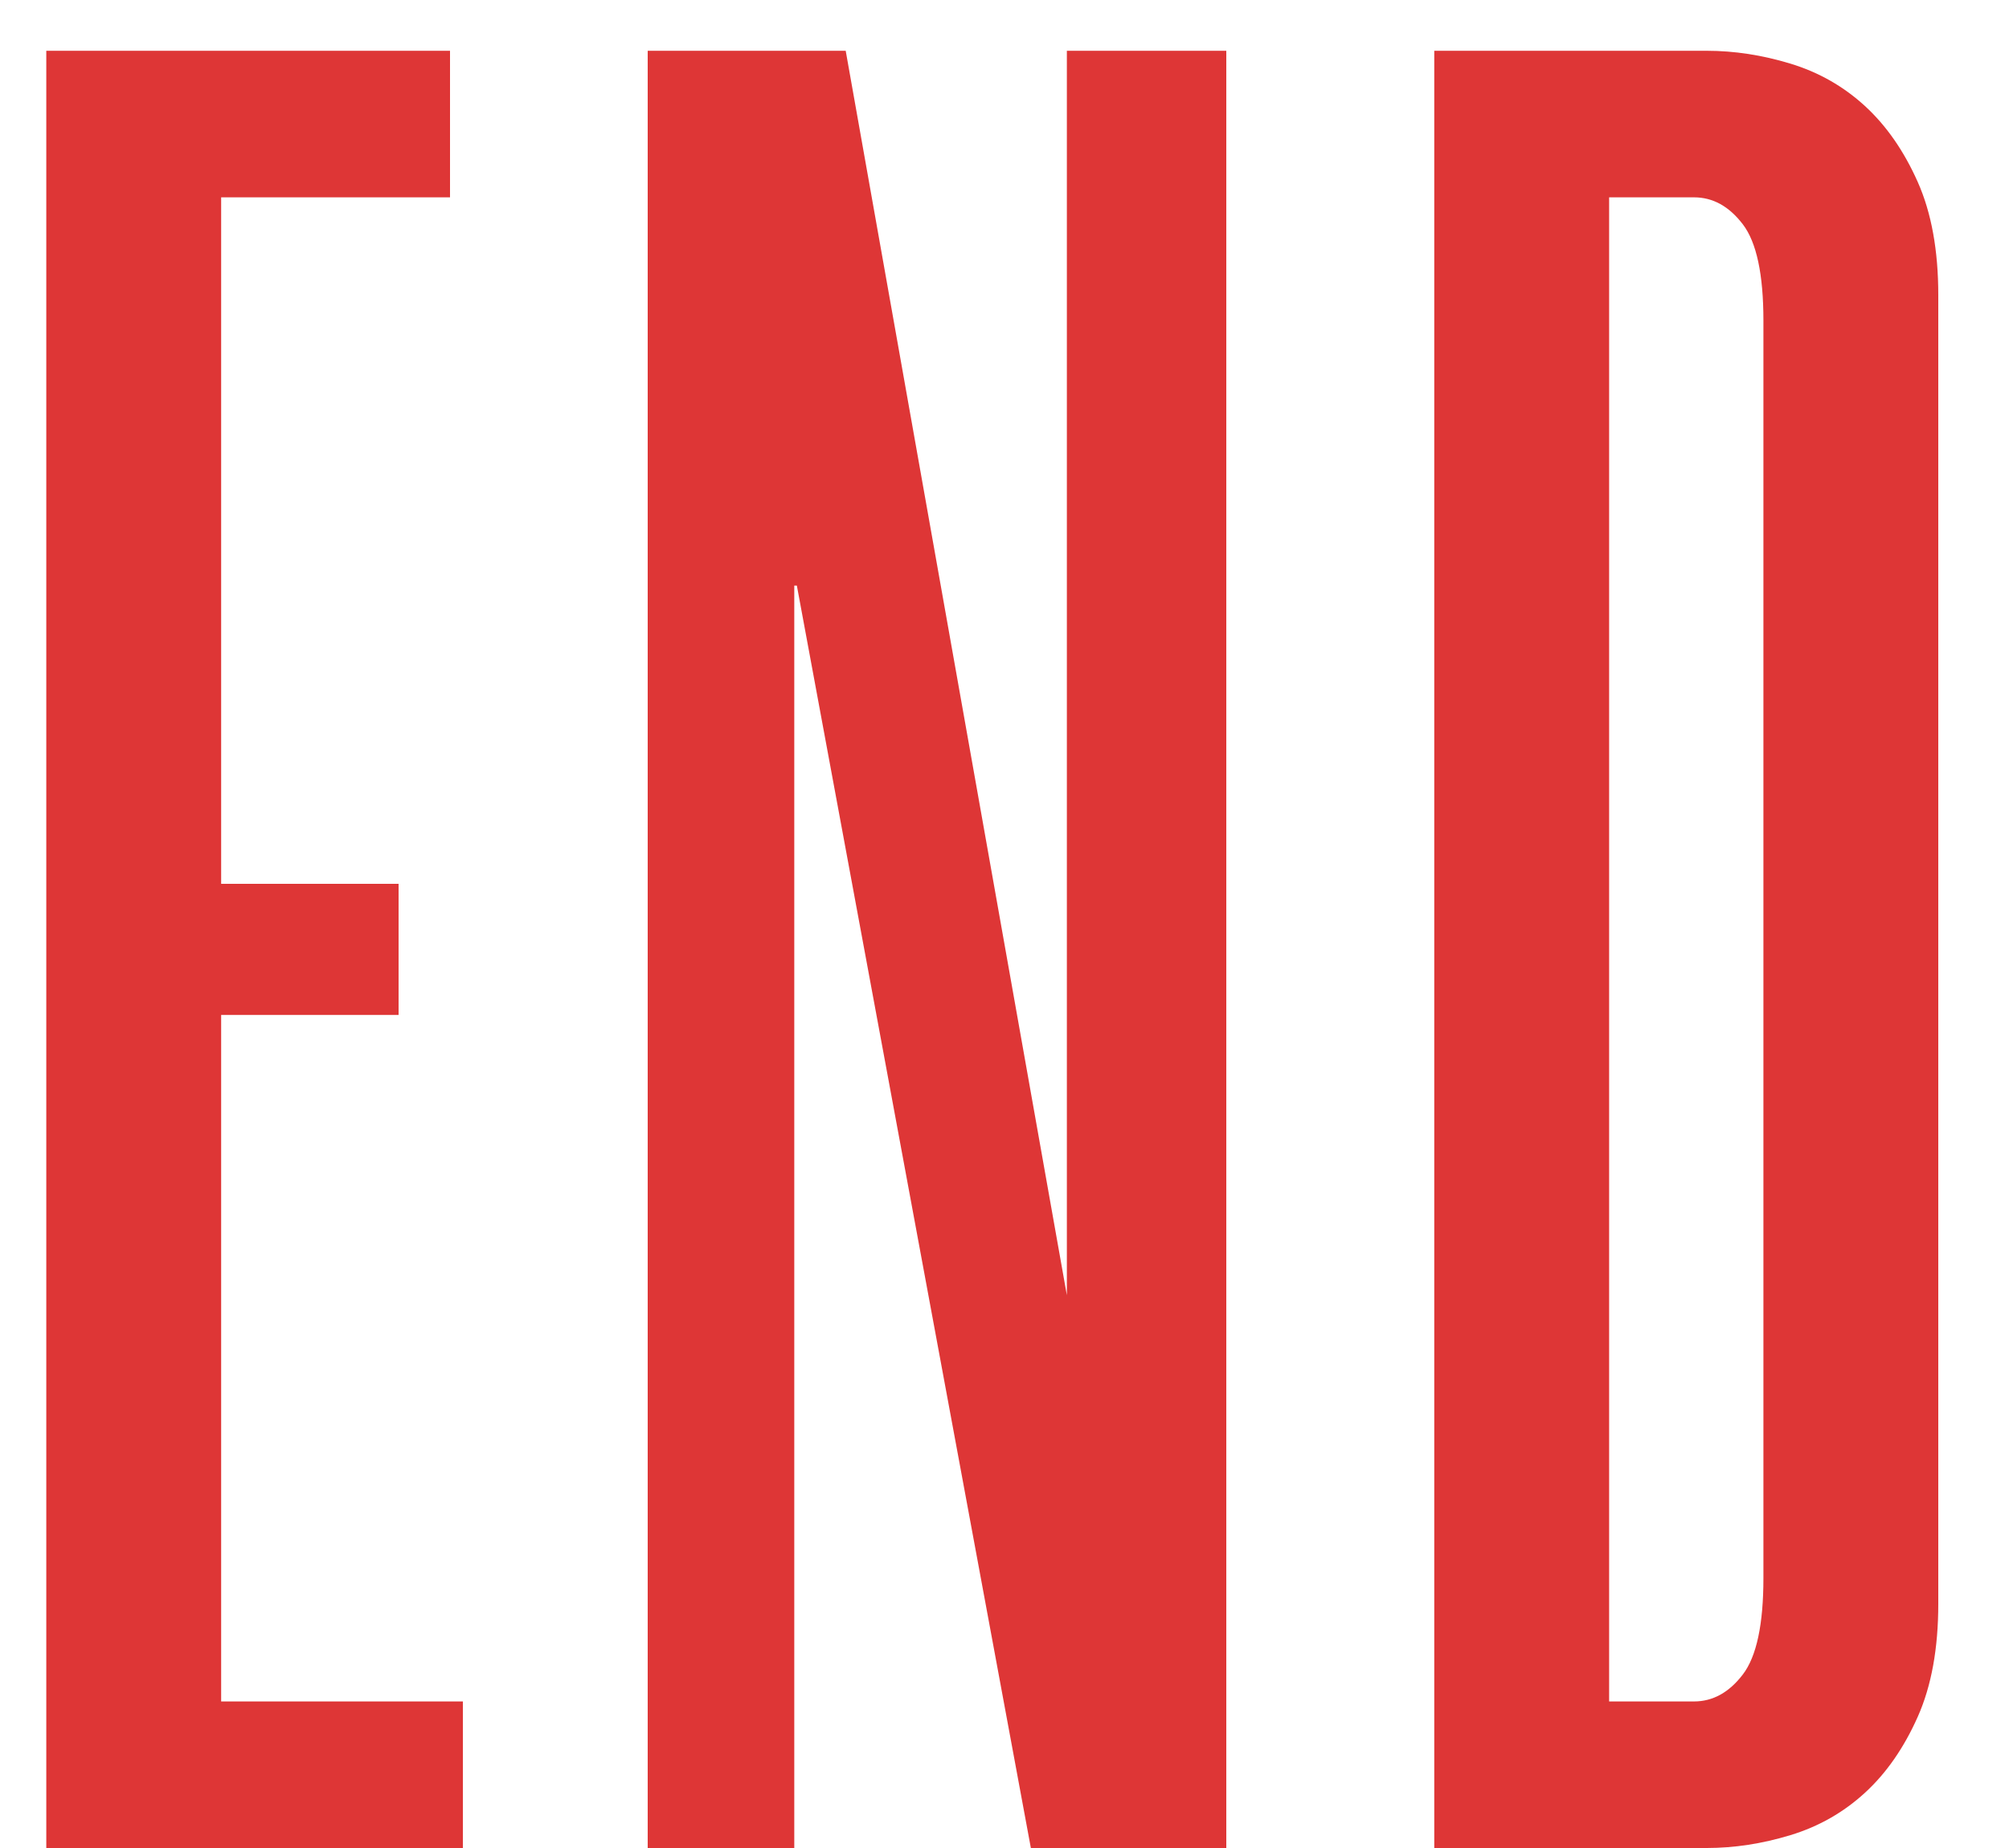
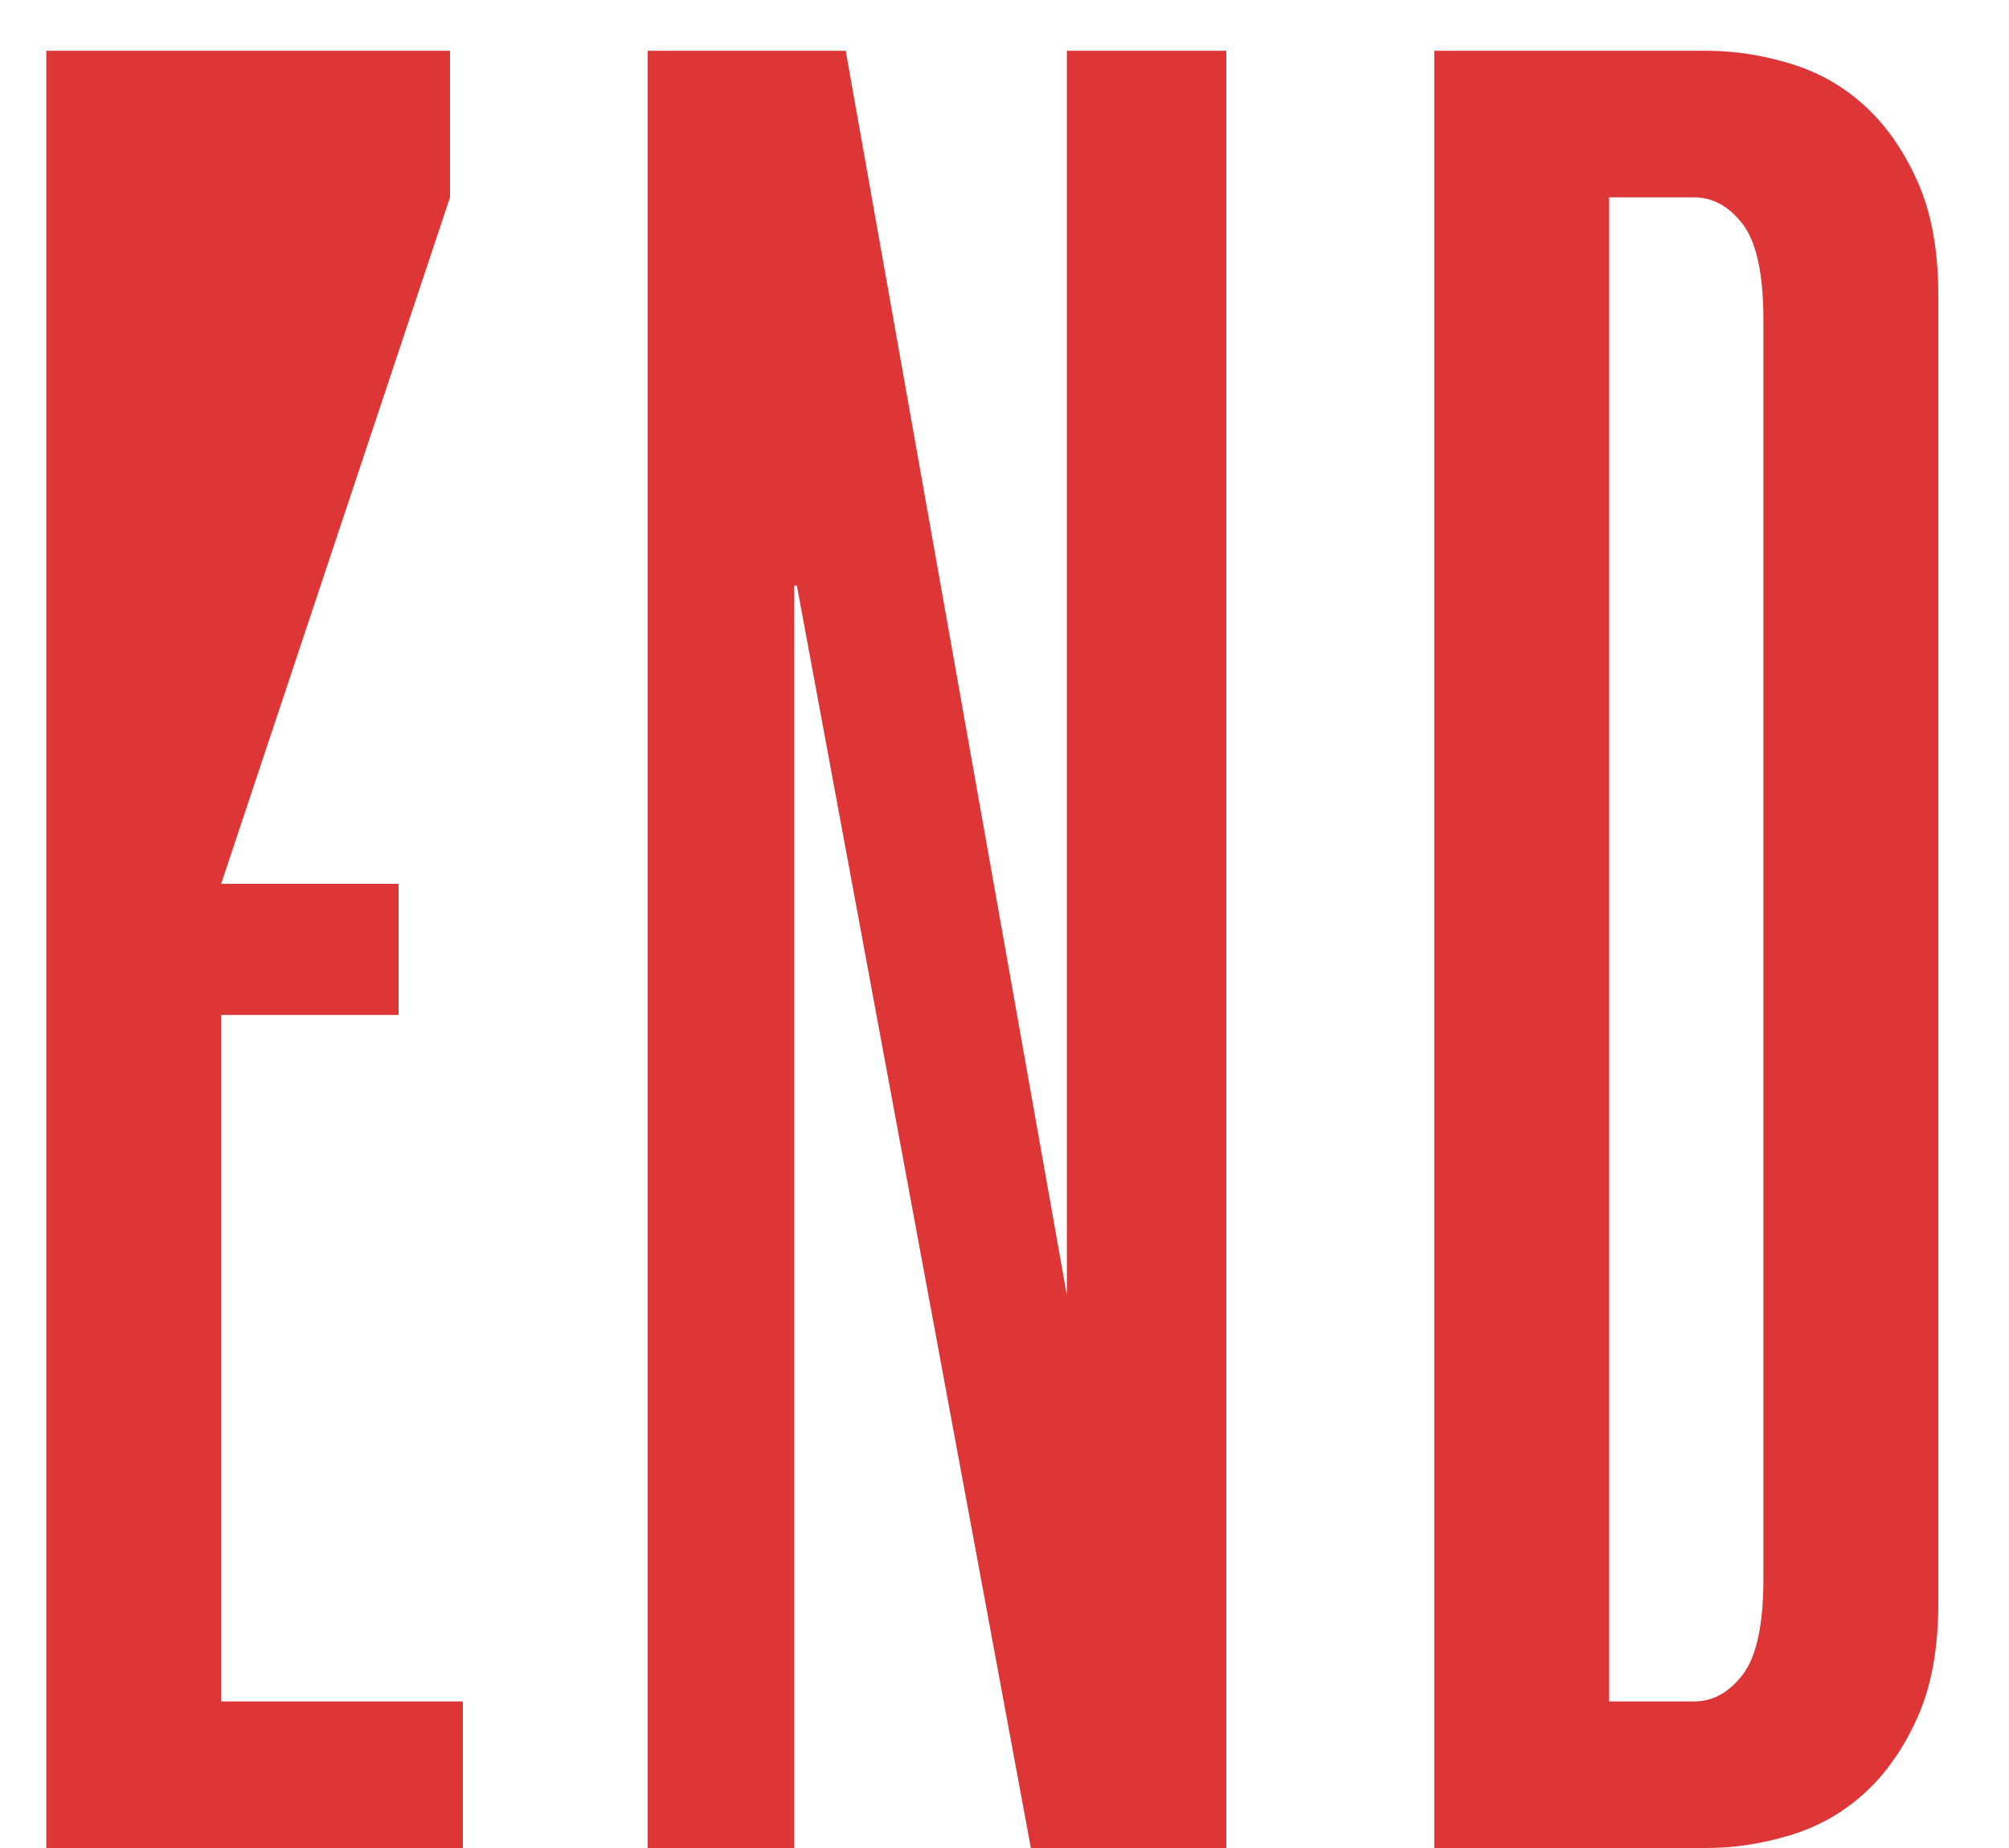
<svg xmlns="http://www.w3.org/2000/svg" width="100%" viewBox="0 0 25 23" style="vertical-align: middle; max-width: 100%; width: 100%;">
  <g stroke="none" stroke-width="1" fill="none" fill-rule="evenodd">
-     <path d="M5.76,23 L5.76,21.176 L2.752,21.176 L2.752,12.632 L4.96,12.632 L4.96,11 L2.752,11 L2.752,2.456 L5.6,2.456 L5.6,0.632 L0.576,0.632 L0.576,23 L5.76,23 Z M9.884,23 L9.884,7.288 L9.916,7.288 L12.828,23 L15.26,23 L15.26,0.632 L13.276,0.632 L13.276,16.12 L10.524,0.632 L8.06,0.632 L8.06,23 L9.884,23 Z M21.24,23 C21.581,23 21.928,22.947 22.28,22.84 C22.632,22.733 22.941,22.557 23.208,22.312 C23.475,22.067 23.693,21.752 23.864,21.368 C24.035,20.984 24.12,20.515 24.12,19.96 L24.12,19.96 L24.12,3.672 C24.12,3.117 24.035,2.648 23.864,2.264 C23.693,1.88 23.475,1.565 23.208,1.32 C22.941,1.075 22.632,0.899 22.28,0.792 C21.928,0.685 21.581,0.632 21.24,0.632 L21.24,0.632 L17.848,0.632 L17.848,23 L21.24,23 Z M21.08,21.176 L20.024,21.176 L20.024,2.456 L21.08,2.456 C21.315,2.456 21.517,2.568 21.688,2.792 C21.859,3.016 21.944,3.416 21.944,3.992 L21.944,3.992 L21.944,19.64 C21.944,20.216 21.859,20.616 21.688,20.84 C21.517,21.064 21.315,21.176 21.08,21.176 L21.08,21.176 Z" fill="rgb(222,54,54)" fill-rule="nonzero" />
+     <path d="M5.76,23 L5.76,21.176 L2.752,21.176 L2.752,12.632 L4.96,12.632 L4.96,11 L2.752,11 L5.6,2.456 L5.6,0.632 L0.576,0.632 L0.576,23 L5.76,23 Z M9.884,23 L9.884,7.288 L9.916,7.288 L12.828,23 L15.26,23 L15.26,0.632 L13.276,0.632 L13.276,16.12 L10.524,0.632 L8.06,0.632 L8.06,23 L9.884,23 Z M21.24,23 C21.581,23 21.928,22.947 22.28,22.84 C22.632,22.733 22.941,22.557 23.208,22.312 C23.475,22.067 23.693,21.752 23.864,21.368 C24.035,20.984 24.12,20.515 24.12,19.96 L24.12,19.96 L24.12,3.672 C24.12,3.117 24.035,2.648 23.864,2.264 C23.693,1.88 23.475,1.565 23.208,1.32 C22.941,1.075 22.632,0.899 22.28,0.792 C21.928,0.685 21.581,0.632 21.24,0.632 L21.24,0.632 L17.848,0.632 L17.848,23 L21.24,23 Z M21.08,21.176 L20.024,21.176 L20.024,2.456 L21.08,2.456 C21.315,2.456 21.517,2.568 21.688,2.792 C21.859,3.016 21.944,3.416 21.944,3.992 L21.944,3.992 L21.944,19.64 C21.944,20.216 21.859,20.616 21.688,20.84 C21.517,21.064 21.315,21.176 21.08,21.176 L21.08,21.176 Z" fill="rgb(222,54,54)" fill-rule="nonzero" />
  </g>
</svg>